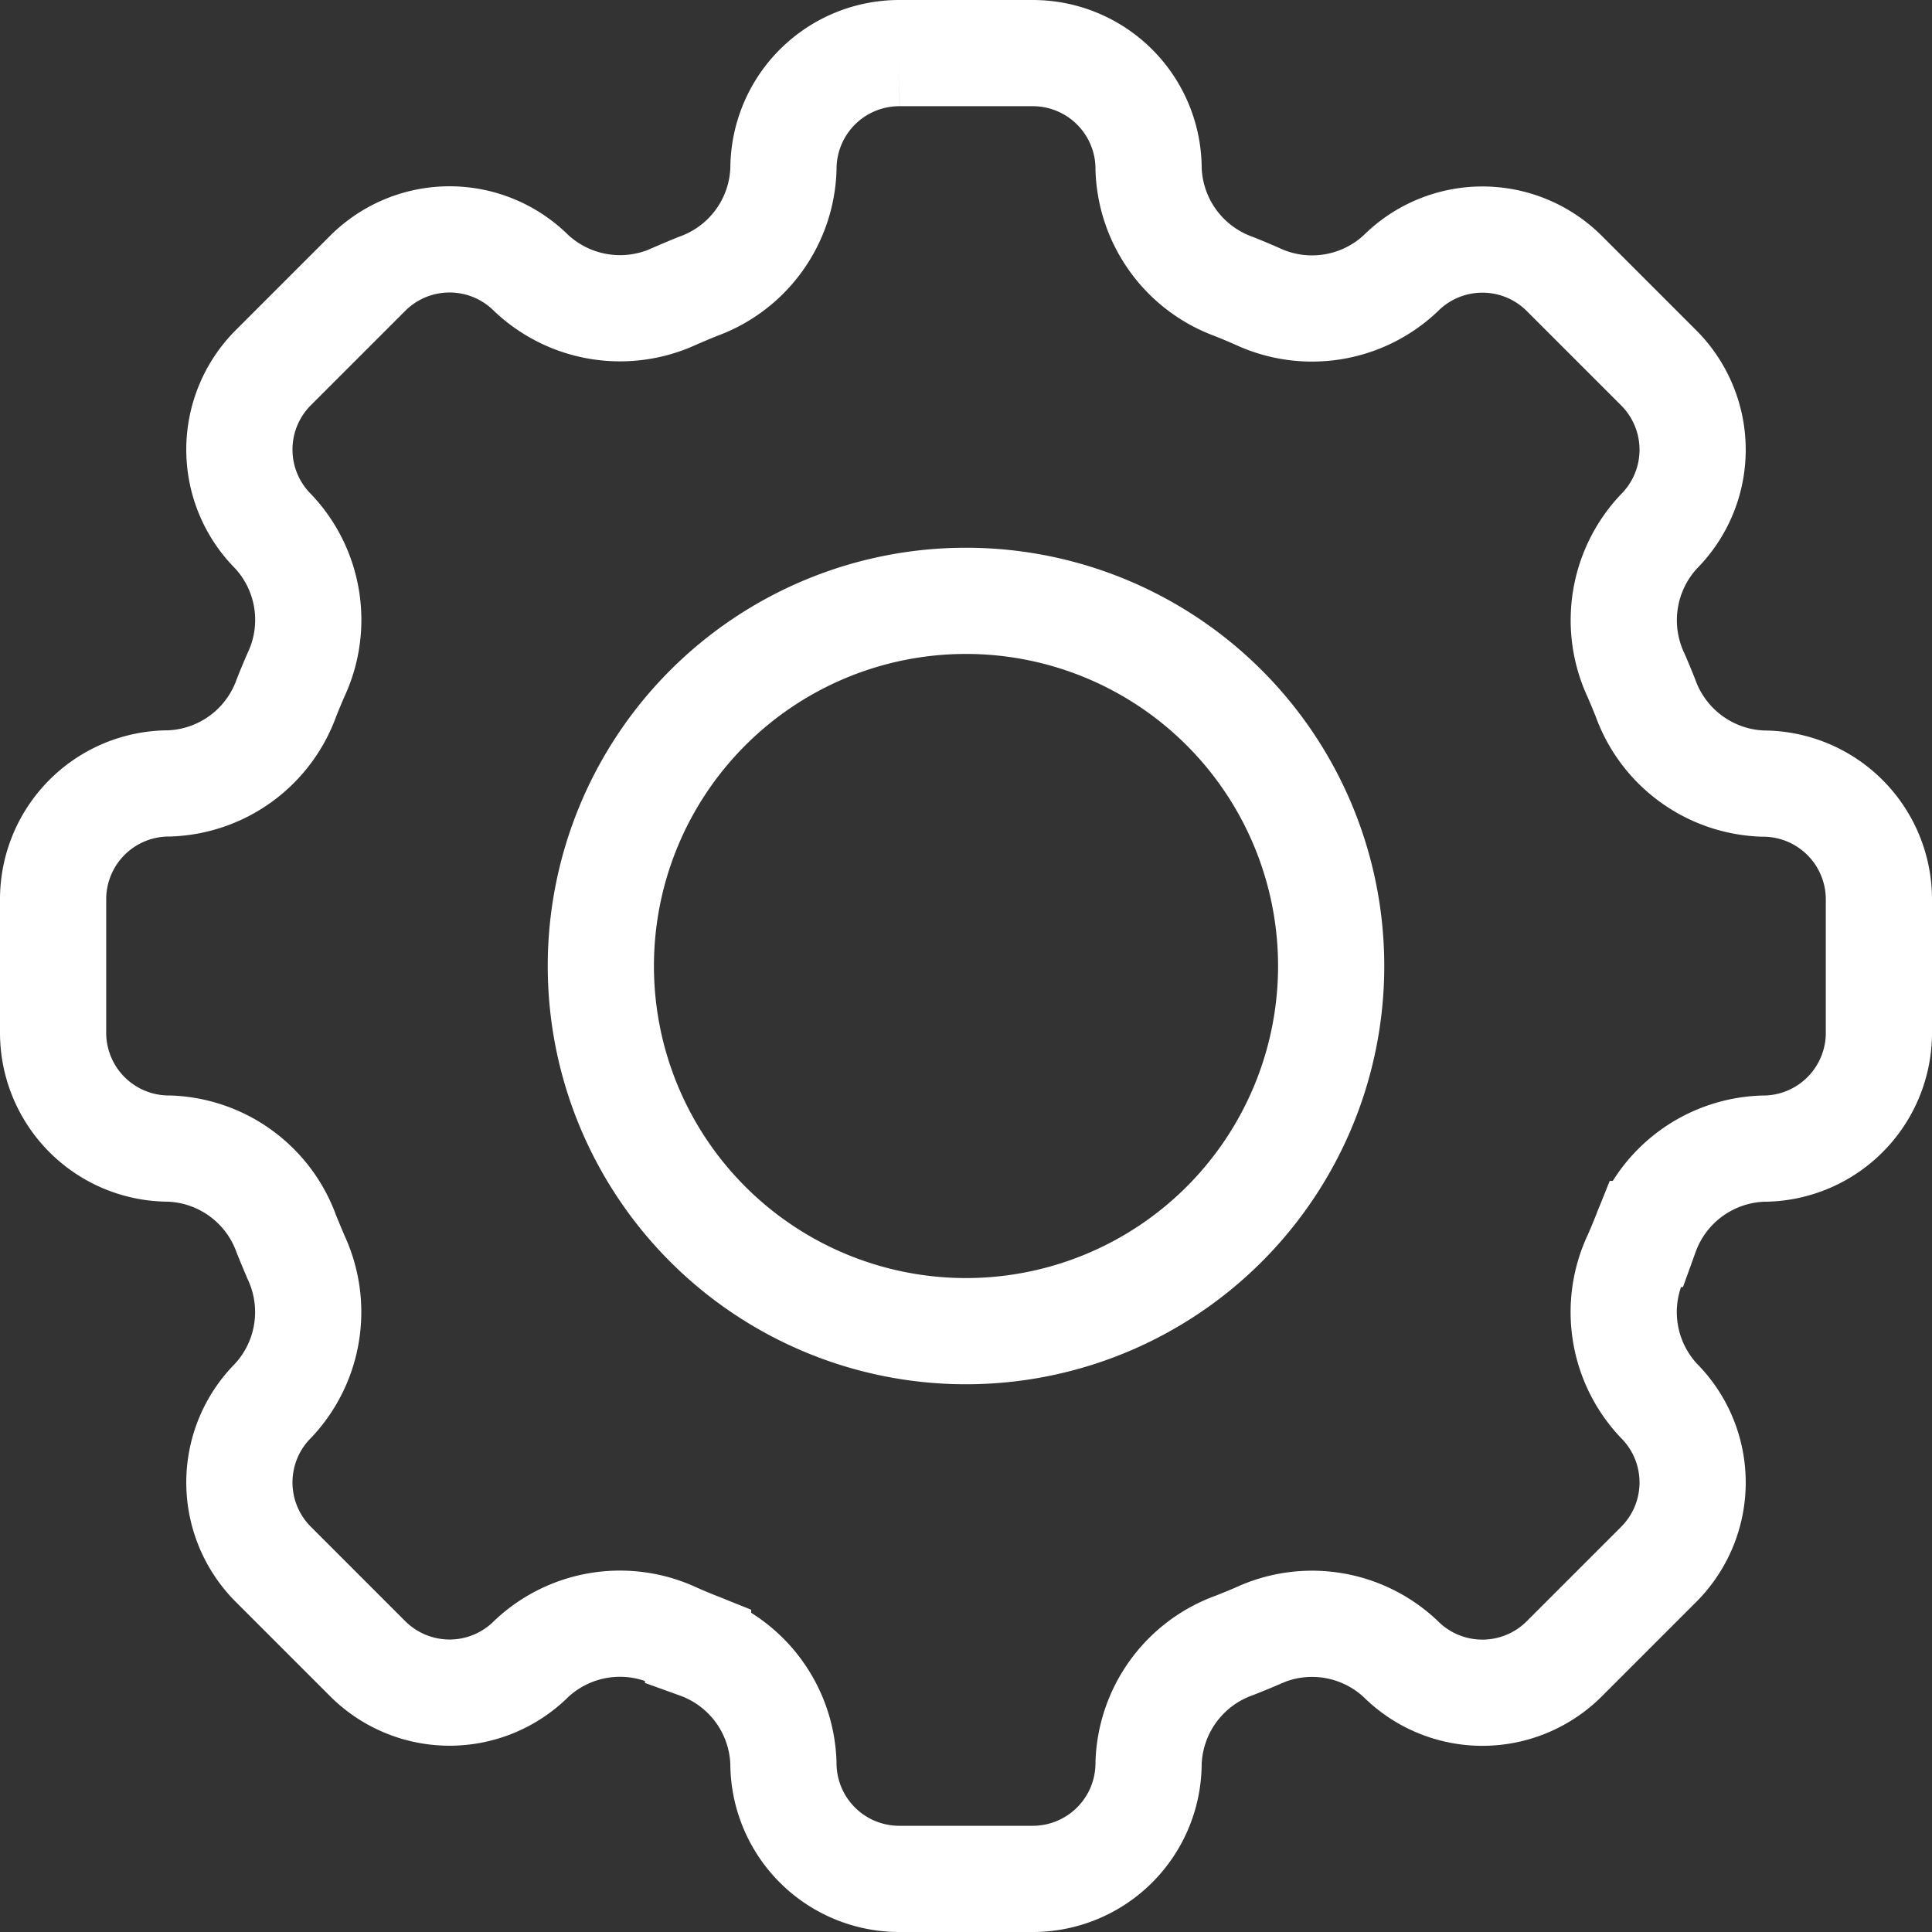
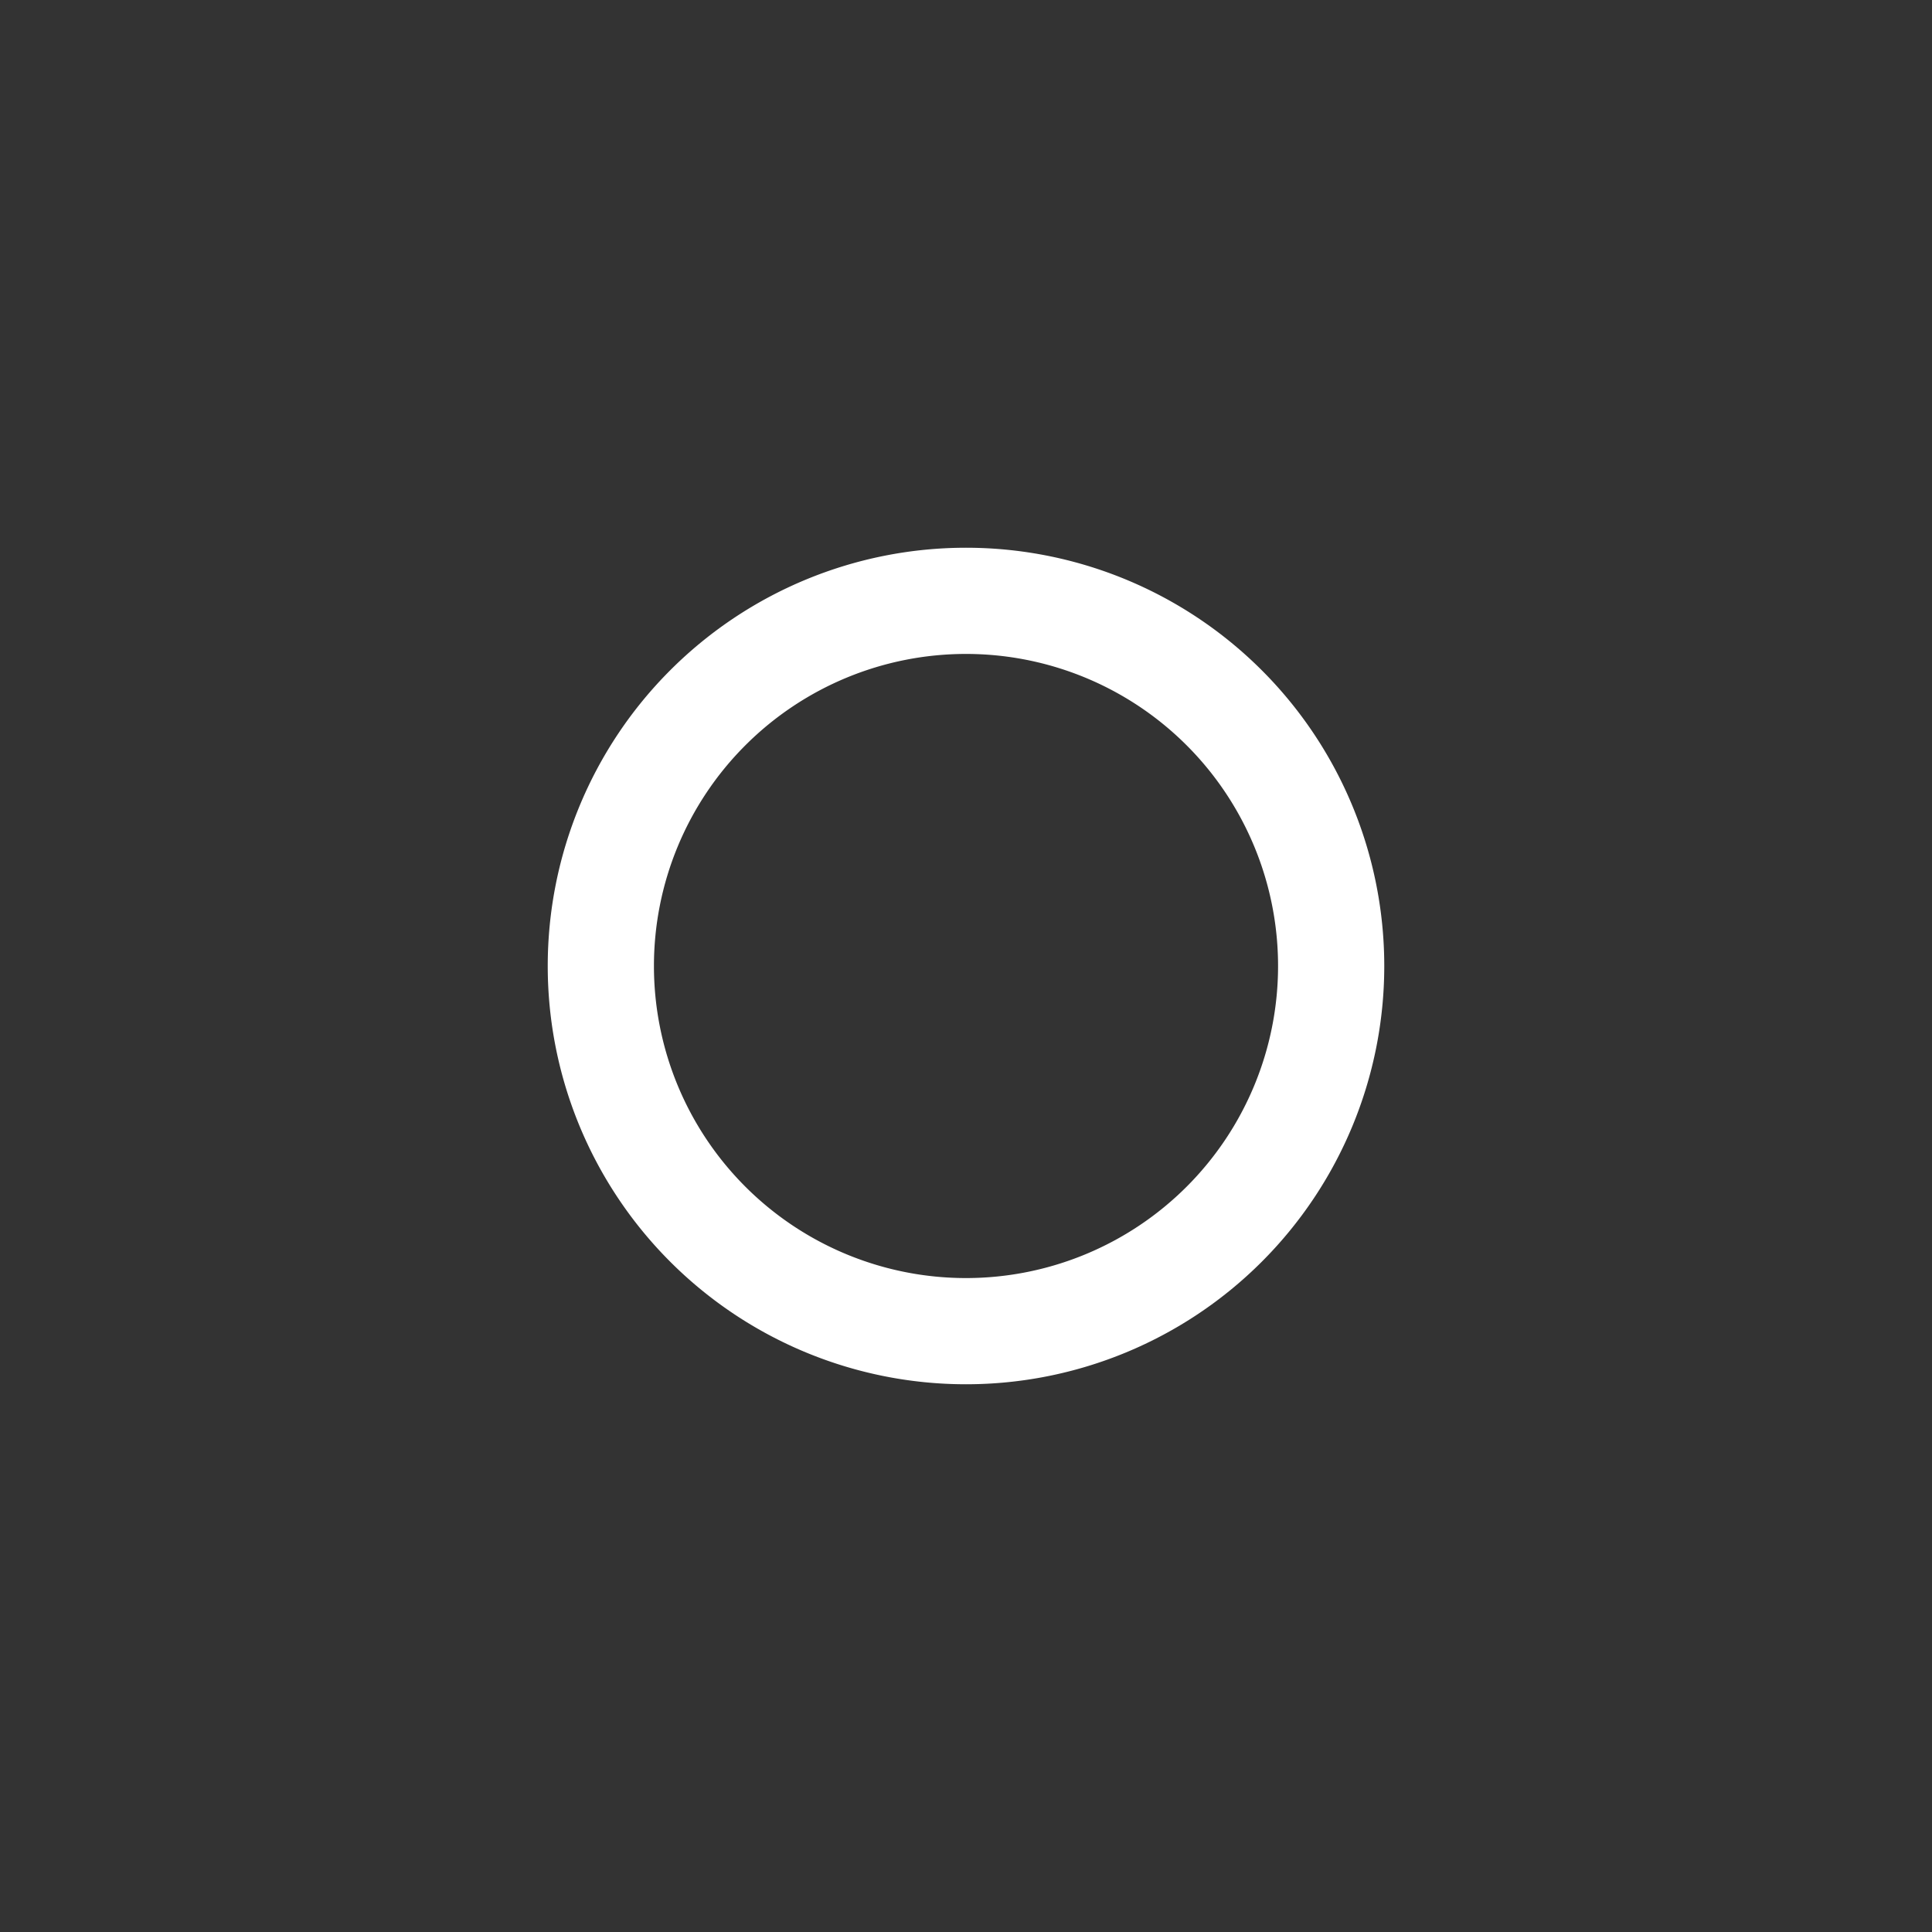
<svg xmlns="http://www.w3.org/2000/svg" width="163.724" height="163.725" viewBox="0 0 163.724 163.725">
  <rect x="0" y="0" width="163.724" height="163.725" fill="#333333" stroke="none" />
  <g id="Icon_akar-gear" data-name="Icon akar-gear" transform="translate(1.5 1.5)">
-     <path id="Trazado_74" data-name="Trazado 74" d="M95.835,12.817A9.816,9.816,0,0,0,86.017,3h-11.3a9.817,9.817,0,0,0-9.825,9.817,10.955,10.955,0,0,1-7.233,9.949c-.658.263-1.315.542-1.957.82A10.991,10.991,0,0,1,43.538,21.66a9.817,9.817,0,0,0-13.879,0l-8,8a9.817,9.817,0,0,0,0,13.879A10.946,10.946,0,0,1,23.578,55.7q-.423.972-.812,1.957a10.955,10.955,0,0,1-9.949,7.233A9.816,9.816,0,0,0,3,74.707v11.31a9.816,9.816,0,0,0,9.817,9.817,10.955,10.955,0,0,1,9.949,7.233c.263.658.542,1.315.812,1.957a10.976,10.976,0,0,1-1.919,12.161,9.817,9.817,0,0,0,0,13.879l8,8a9.817,9.817,0,0,0,13.879,0A10.961,10.961,0,0,1,55.7,137.138c.642.286,1.3.557,1.957.82a10.955,10.955,0,0,1,7.233,9.949,9.816,9.816,0,0,0,9.817,9.817h11.31a9.816,9.816,0,0,0,9.817-9.817,10.973,10.973,0,0,1,7.233-9.957c.658-.255,1.315-.526,1.957-.8a10.947,10.947,0,0,1,12.154,1.919,9.817,9.817,0,0,0,13.887,0l8-8a9.817,9.817,0,0,0,0-13.879,10.961,10.961,0,0,1-1.926-12.161c.286-.642.557-1.3.82-1.957a10.955,10.955,0,0,1,9.949-7.233,9.816,9.816,0,0,0,9.817-9.817v-11.3a9.816,9.816,0,0,0-9.817-9.817,10.973,10.973,0,0,1-9.957-7.233q-.389-.986-.812-1.957a10.991,10.991,0,0,1,1.926-12.161,9.817,9.817,0,0,0,0-13.879l-8-8a9.817,9.817,0,0,0-13.879,0,10.961,10.961,0,0,1-12.161,1.926q-.971-.427-1.957-.82a10.971,10.971,0,0,1-7.233-9.949Z" fill="none" stroke="#fff" stroke-width="9" />
-     <path id="Trazado_75" data-name="Trazado 75" d="M73.89,42.945A30.945,30.945,0,1,1,42.945,12,30.945,30.945,0,0,1,73.89,42.945Z" transform="translate(37.417 37.417)" fill="none" stroke="#fff" stroke-width="9" />
+     <path id="Trazado_75" data-name="Trazado 75" d="M73.89,42.945A30.945,30.945,0,1,1,42.945,12,30.945,30.945,0,0,1,73.89,42.945" transform="translate(37.417 37.417)" fill="none" stroke="#fff" stroke-width="9" />
  </g>
</svg>